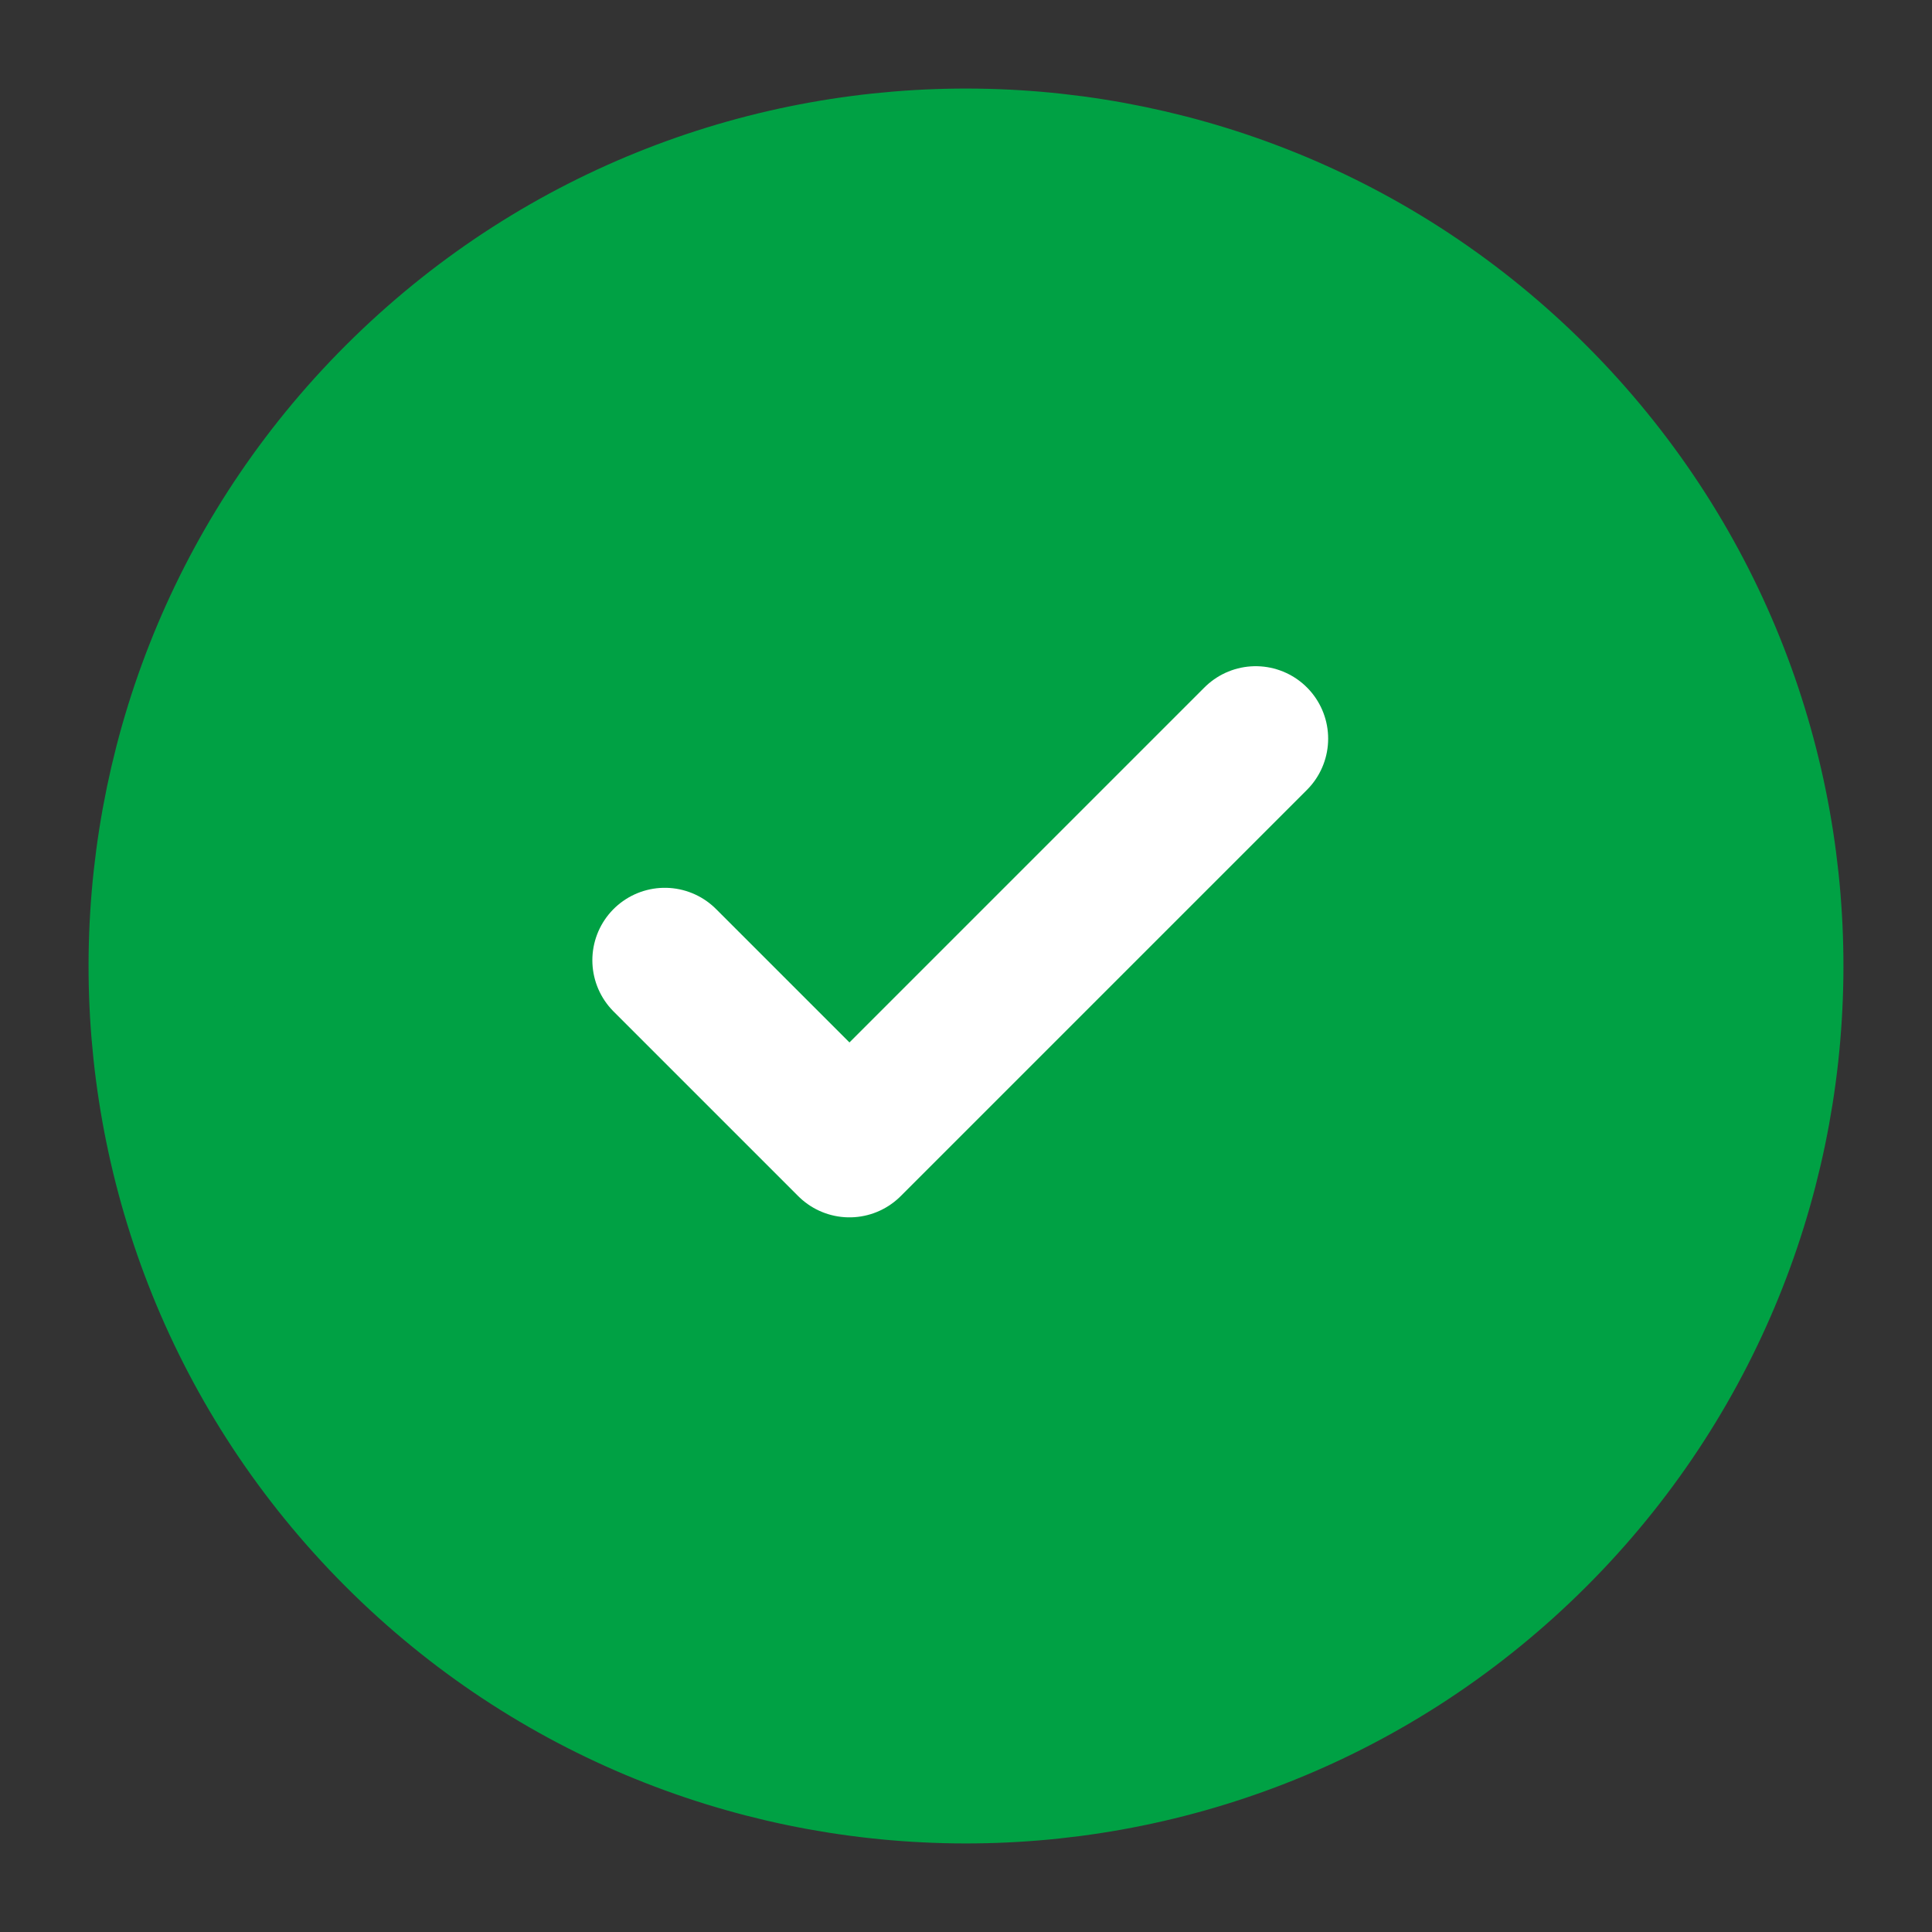
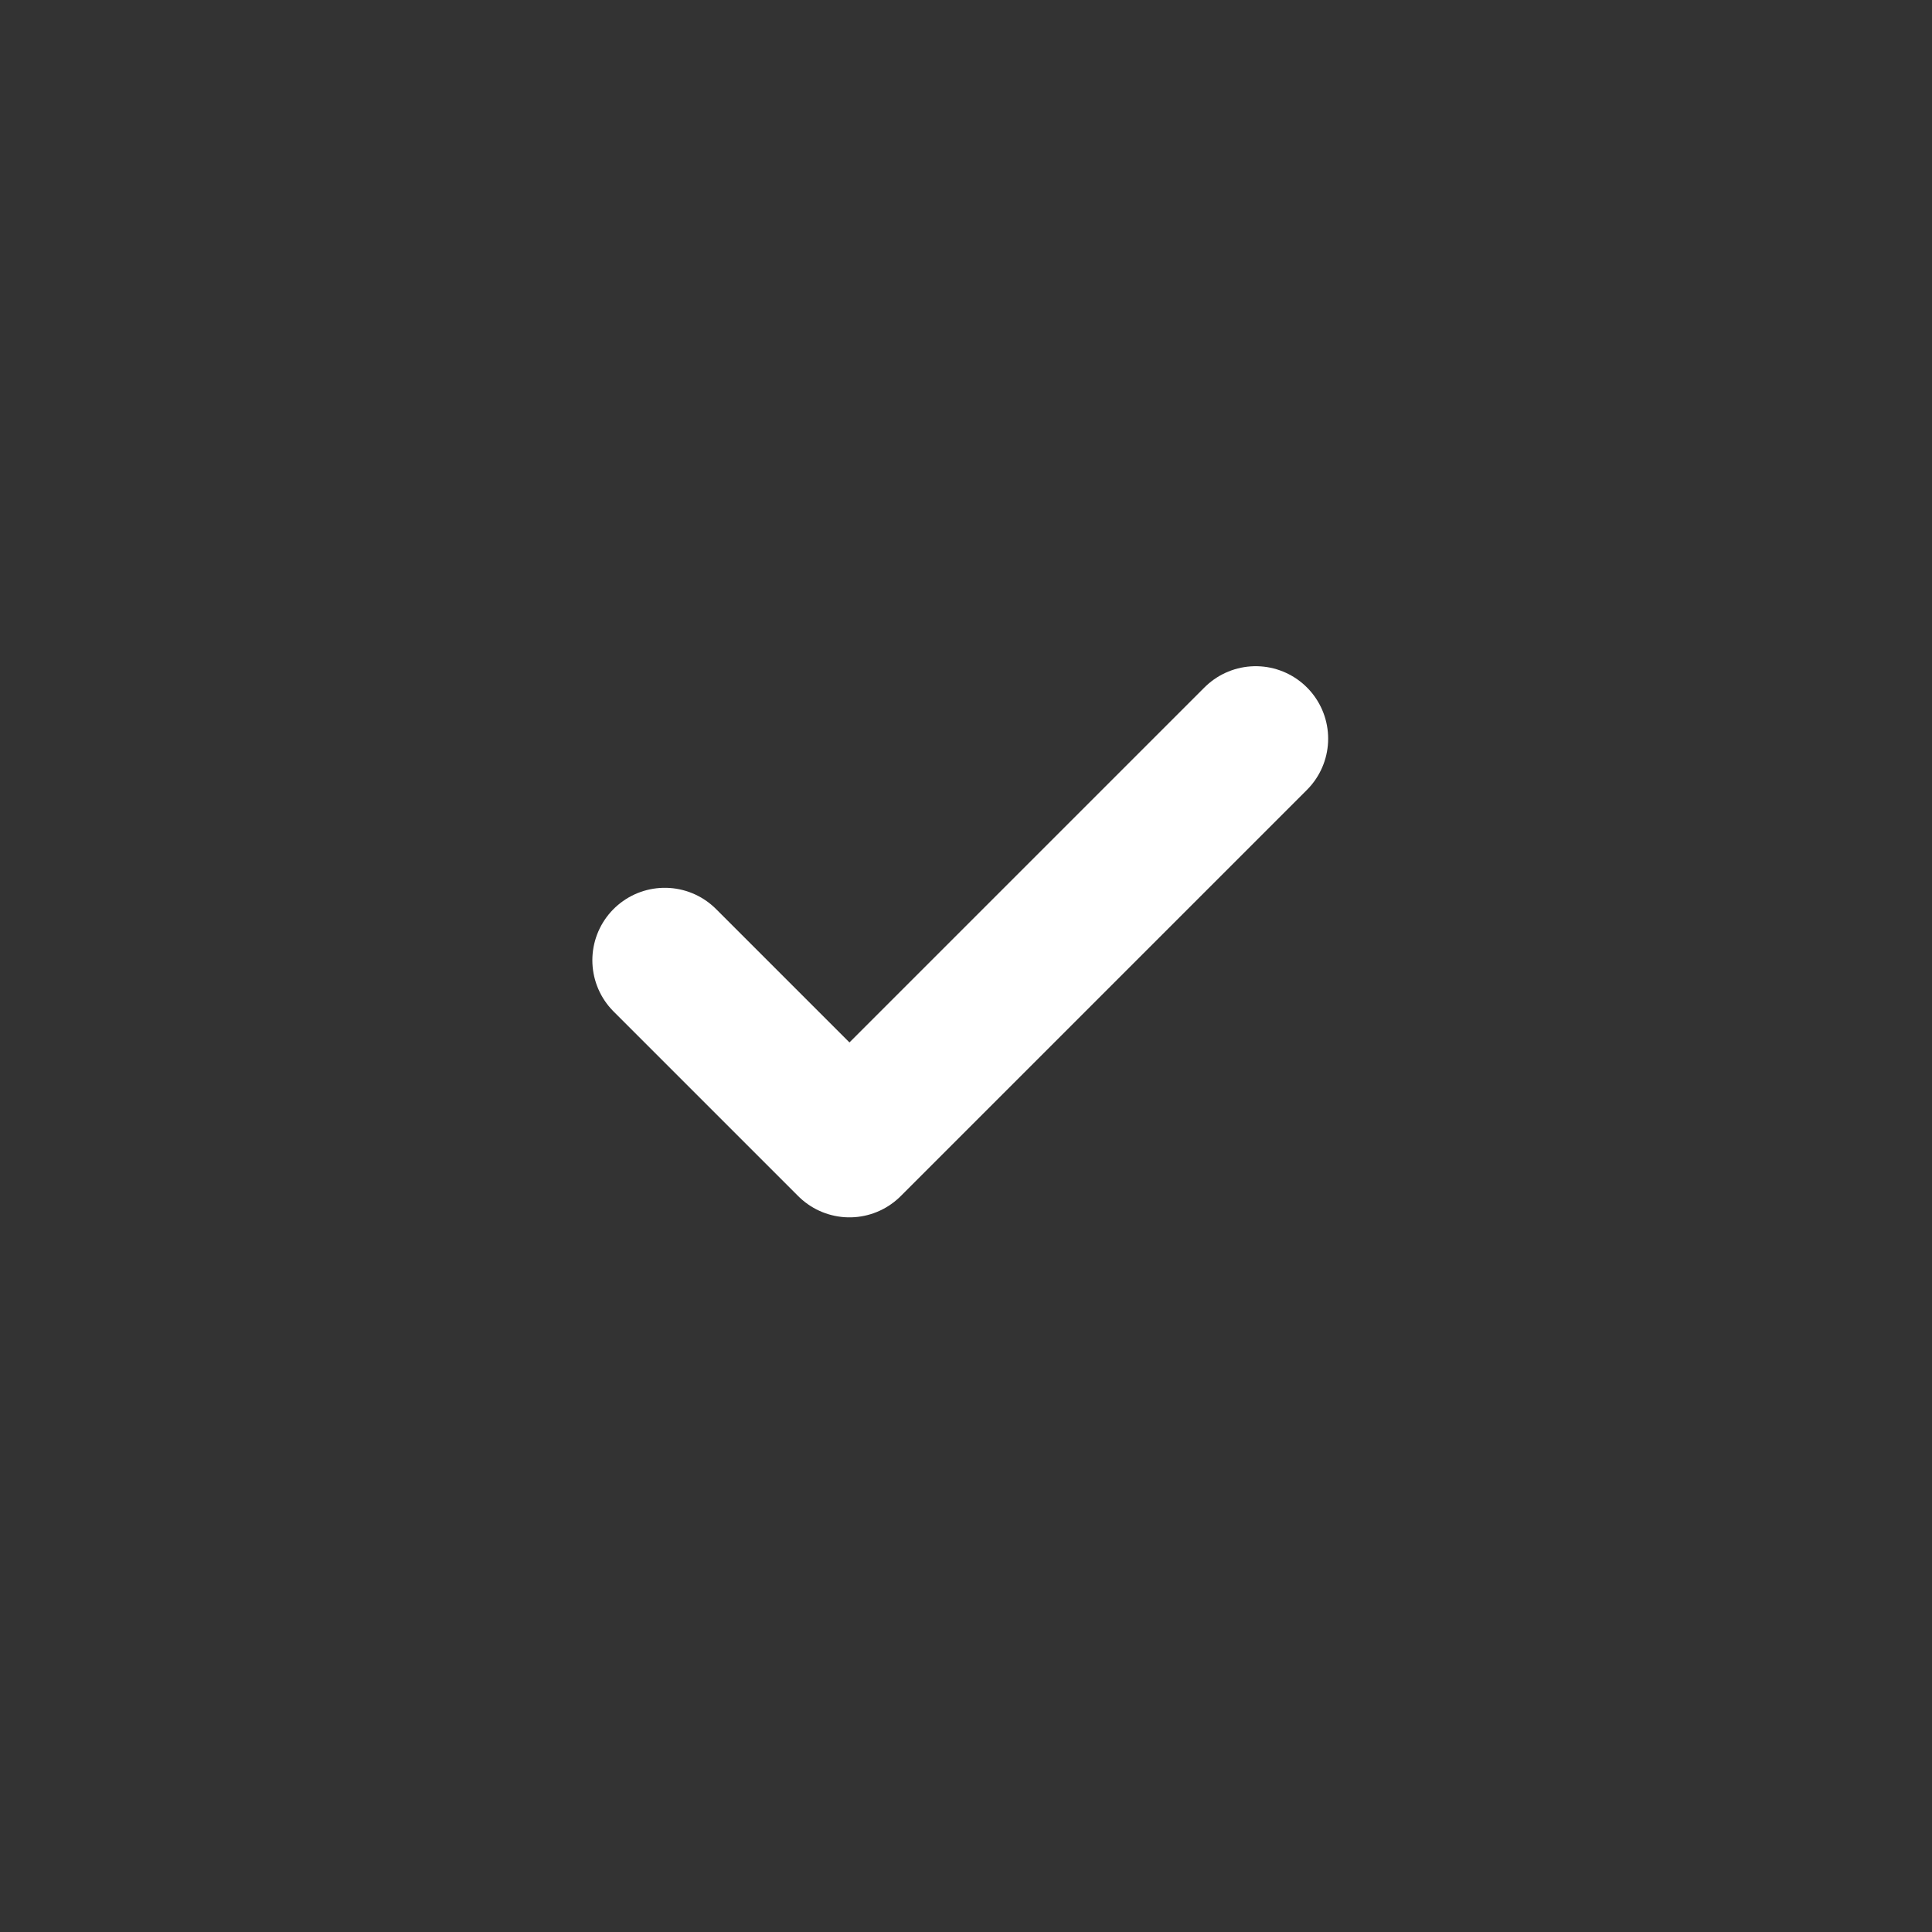
<svg xmlns="http://www.w3.org/2000/svg" width="40" height="40" viewBox="0 0 40 40" fill="none">
  <rect x="0" y="0" width="40" height="40" fill="#333333" stroke="none" />
  <g clip-path="url(#clip0_899_31)">
-     <path d="M31.626 31.942C38.221 25.521 38.363 14.97 31.942 8.374C25.521 1.779 14.97 1.637 8.374 8.058C1.779 14.479 1.637 25.03 8.058 31.626C14.479 38.221 25.03 38.363 31.626 31.942Z" fill="#00A144" stroke="#00A144" stroke-width="3" stroke-linecap="round" stroke-linejoin="round" />
    <path d="M25.998 15.293L17.587 23.704L13.764 19.881" stroke="white" stroke-width="3" stroke-linecap="round" stroke-linejoin="round" />
  </g>
  <defs>
    <clipPath id="clip0_899_31">
      <rect width="40" height="40" fill="white" />
    </clipPath>
  </defs>
</svg>